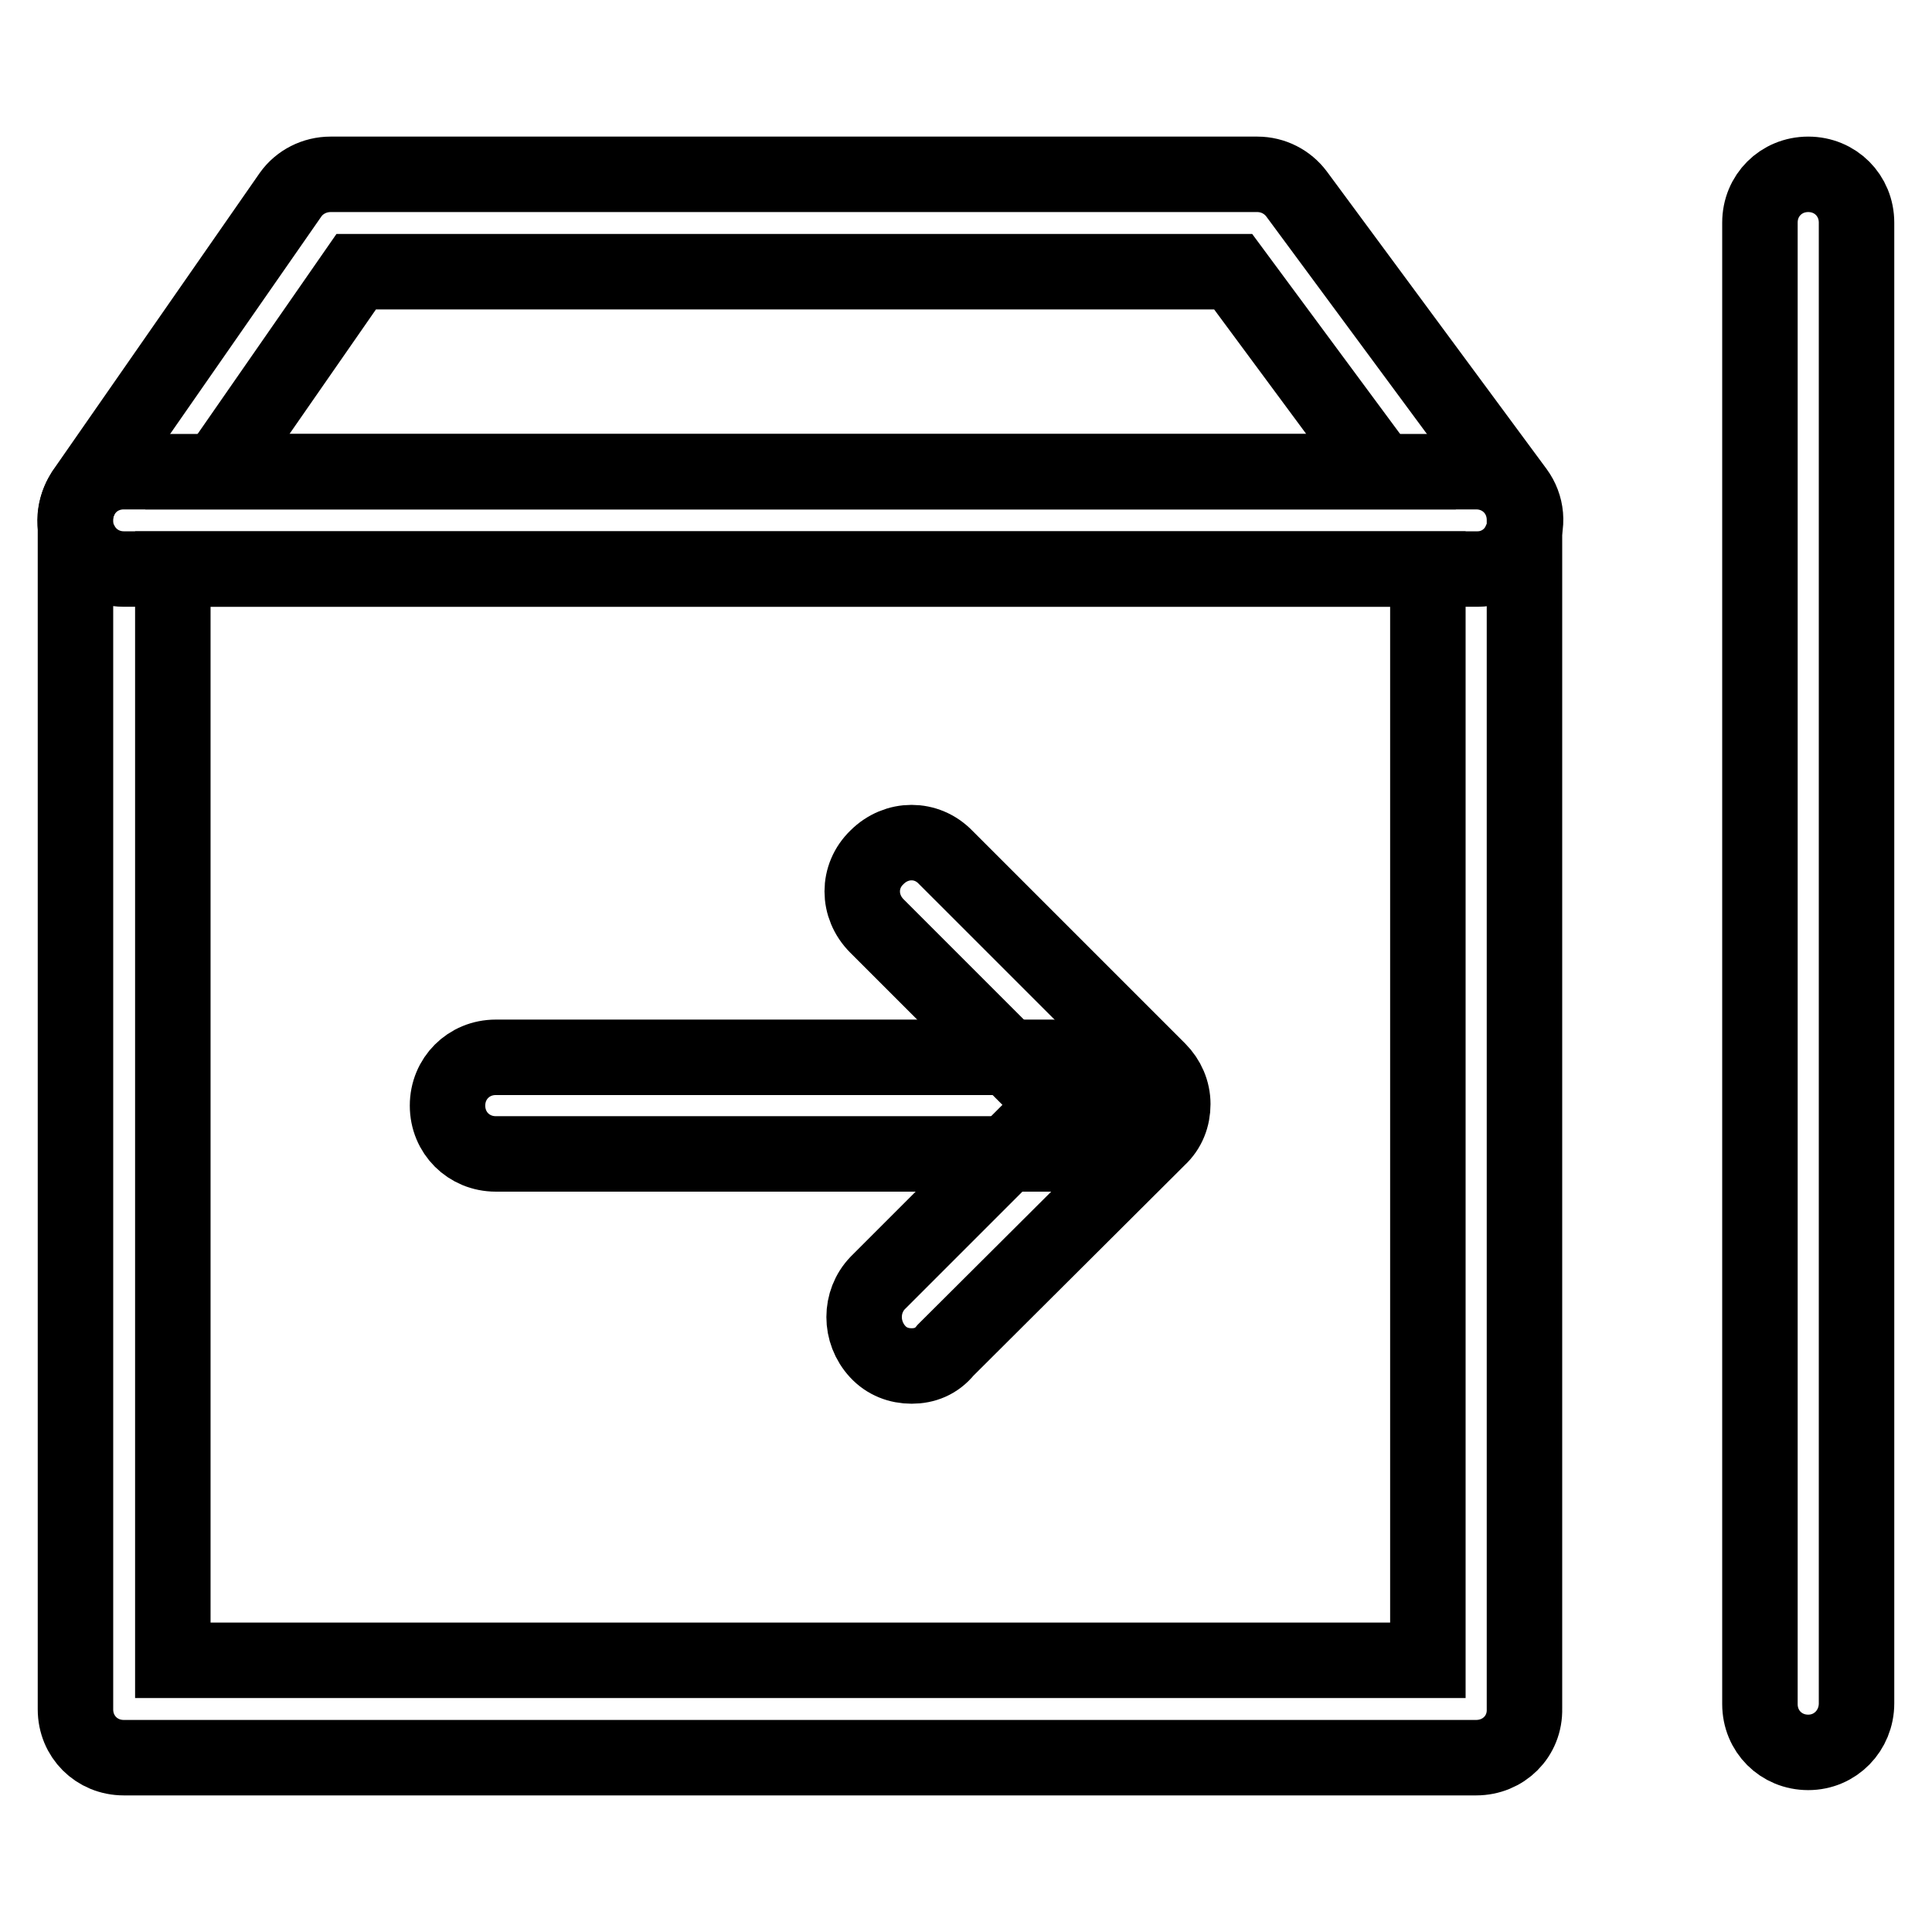
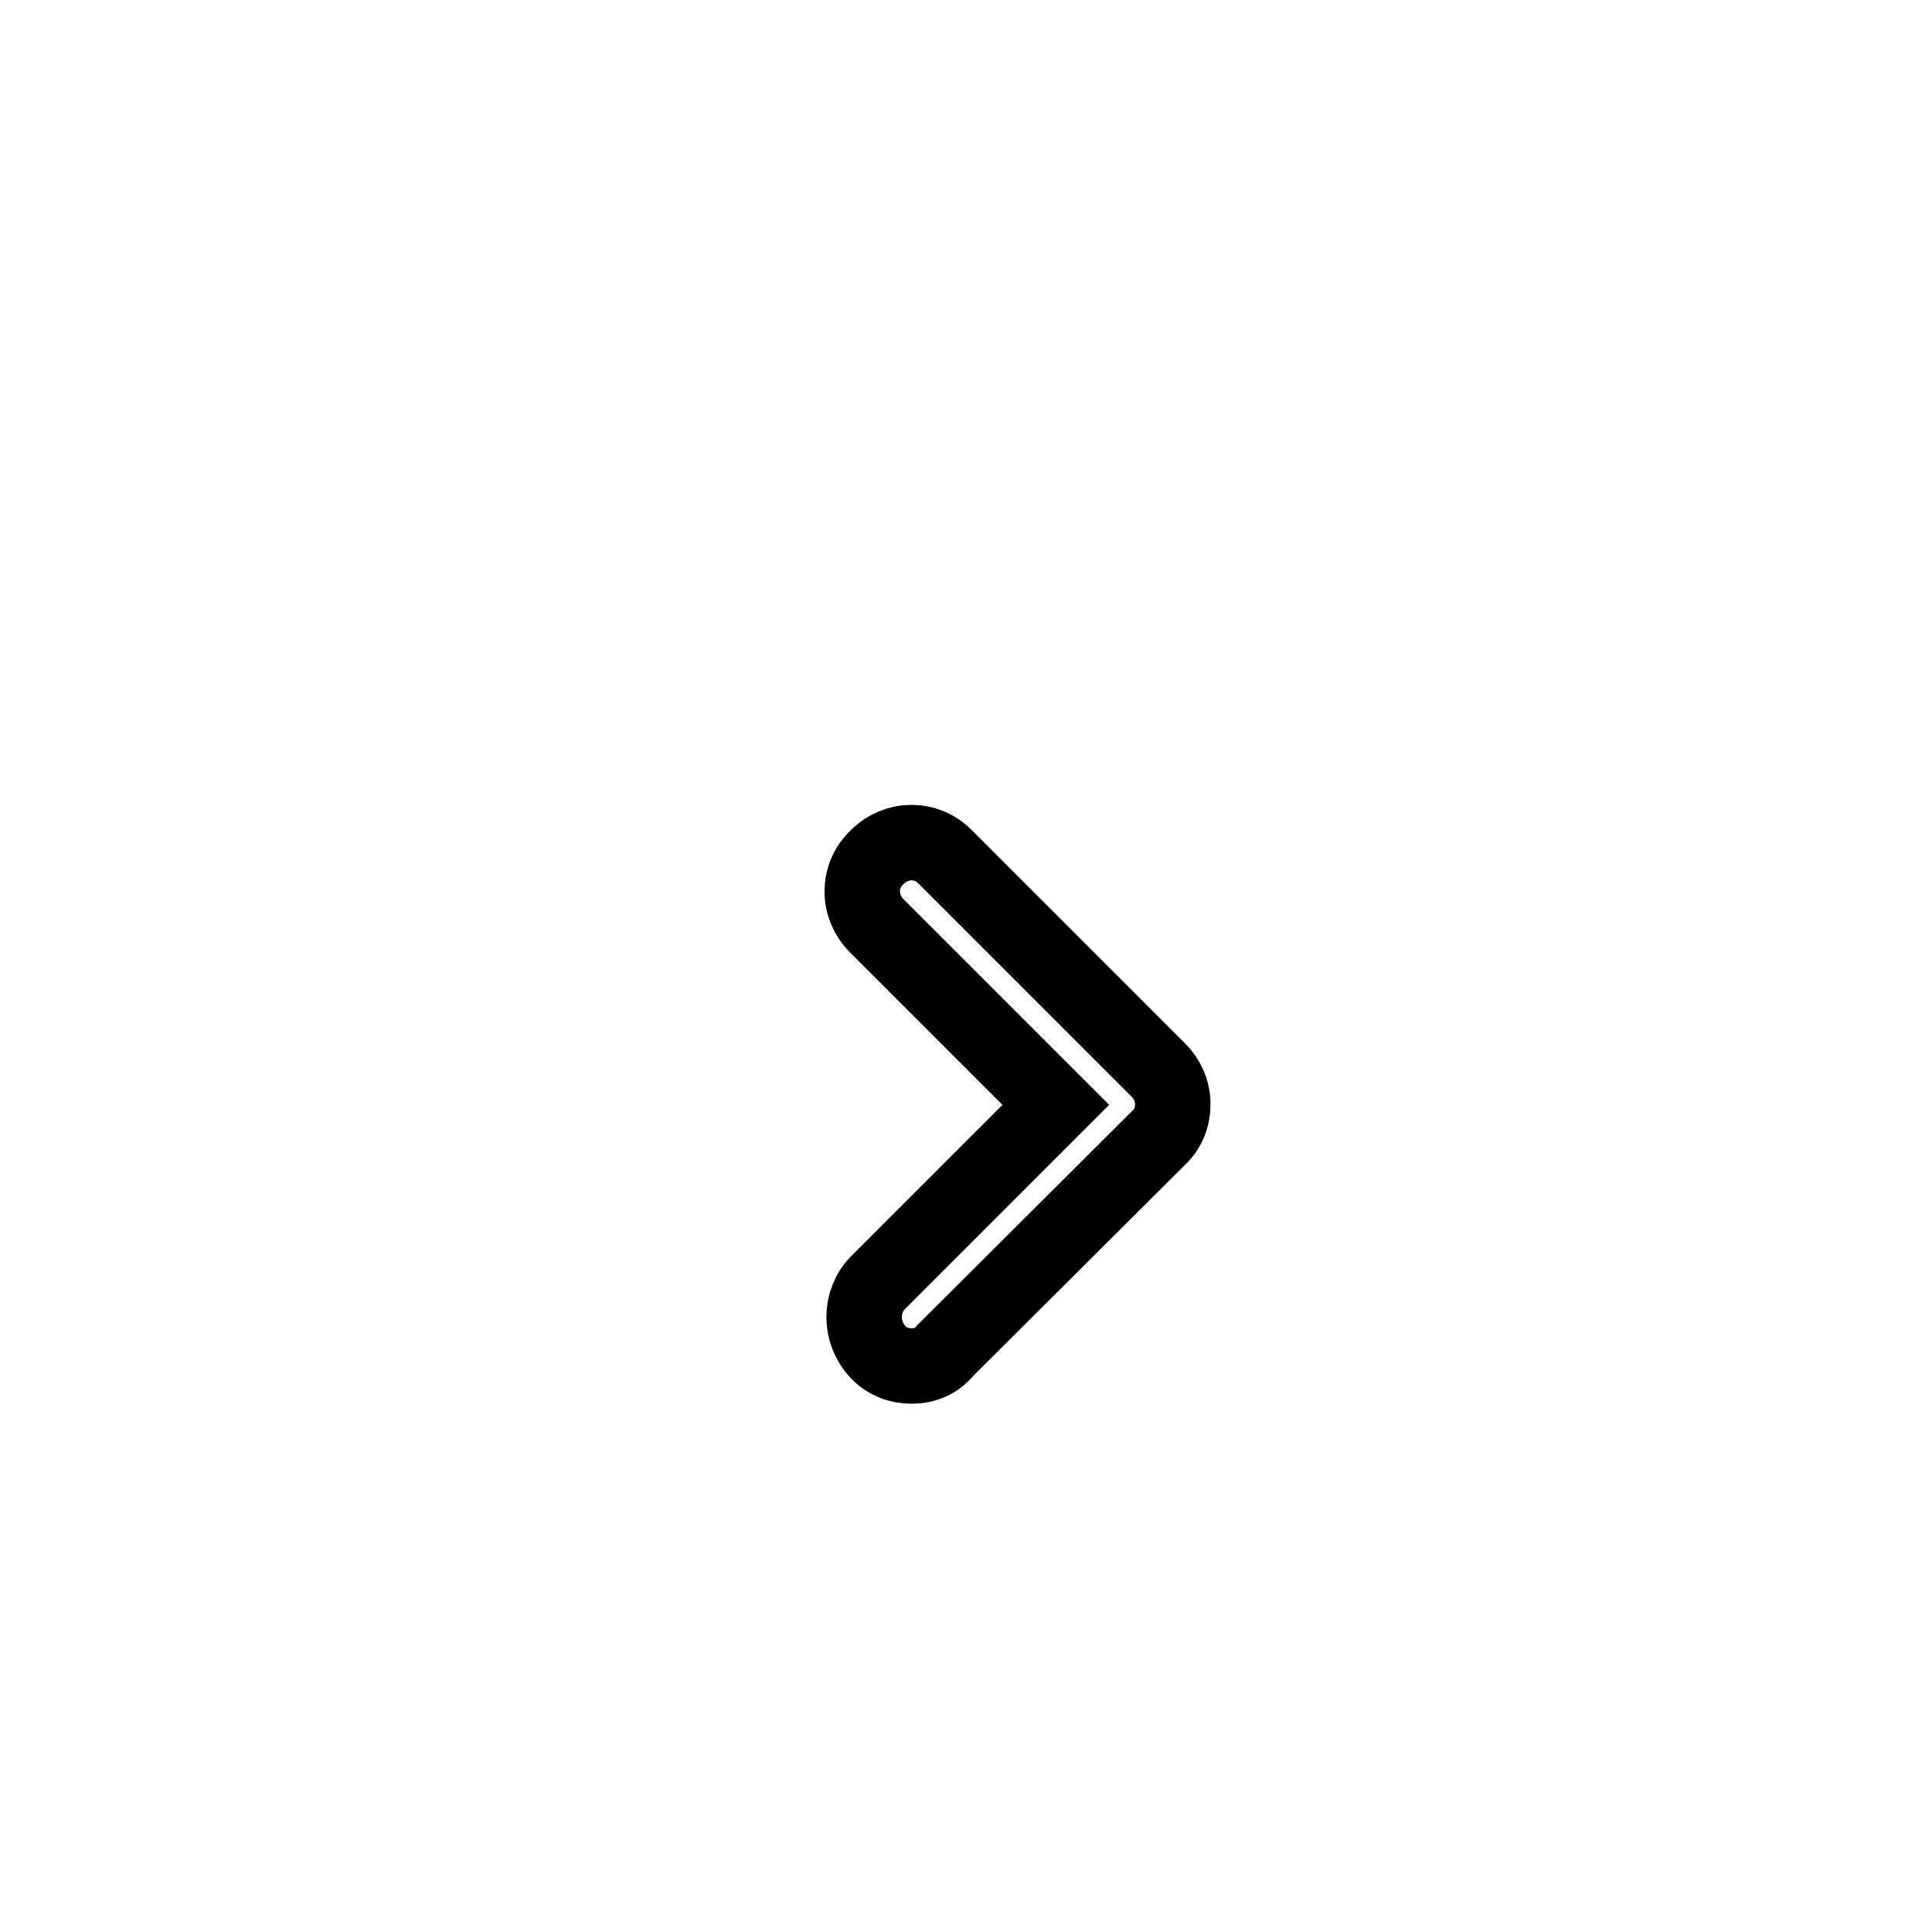
<svg xmlns="http://www.w3.org/2000/svg" version="1.1" x="0px" y="0px" viewBox="0 0 256 256" enable-background="new 0 0 256 256" xml:space="preserve">
  <g>
-     <path stroke-width="10" fill-opacity="0" stroke="#000000" d="M195.6,232.9H16.4c-3.6,0-6.4-2.8-6.4-6.4V68.9c0-3.6,2.8-6.4,6.4-6.4h179.2c3.6,0,6.4,2.8,6.4,6.4v157.5 C202.1,230.1,199.2,232.9,195.6,232.9z M22.9,220h166.3V75.4H22.9V220L22.9,220z" />
-     <path stroke-width="10" fill-opacity="0" stroke="#000000" d="M195.8,75.4H16.4c-2.4,0-4.6-1.3-5.7-3.5c-1.2-2.2-0.9-4.6,0.4-6.7l27.4-39.4c1.2-1.7,3.2-2.7,5.3-2.7 h122.8c2.1,0,4,1,5.2,2.6l29.1,39.4c1.4,1.9,1.7,4.5,0.5,6.7C200.4,74,198.2,75.4,195.8,75.4L195.8,75.4z M28.8,62.5H183L163.4,36 H47.2L28.8,62.5z M139.3,152.9H65.7c-3.6,0-6.4-2.8-6.4-6.4c0-3.6,2.8-6.4,6.4-6.4h73.7c3.6,0,6.4,2.8,6.4,6.4 C145.8,150.1,142.9,152.9,139.3,152.9z M239.6,232.2c-3.6,0-6.4-2.8-6.4-6.4V29.5c0-3.6,2.8-6.4,6.4-6.4s6.4,2.8,6.4,6.4v196.2 C246,229.3,243.2,232.2,239.6,232.2L239.6,232.2z" />
    <path stroke-width="10" fill-opacity="0" stroke="#000000" d="M120.8,181c-1.7,0-3.3-0.6-4.5-1.9c-2.4-2.6-2.4-6.6,0-9.1l23.6-23.6l-23.7-23.7c-2.6-2.6-2.6-6.6,0-9.1 c2.6-2.6,6.6-2.6,9.1,0l28.2,28.2c1.2,1.2,1.9,2.8,1.9,4.5c0,1.7-0.6,3.3-1.9,4.5l-28.2,28.1C124.1,180.4,122.5,181,120.8,181 L120.8,181z" />
  </g>
</svg>